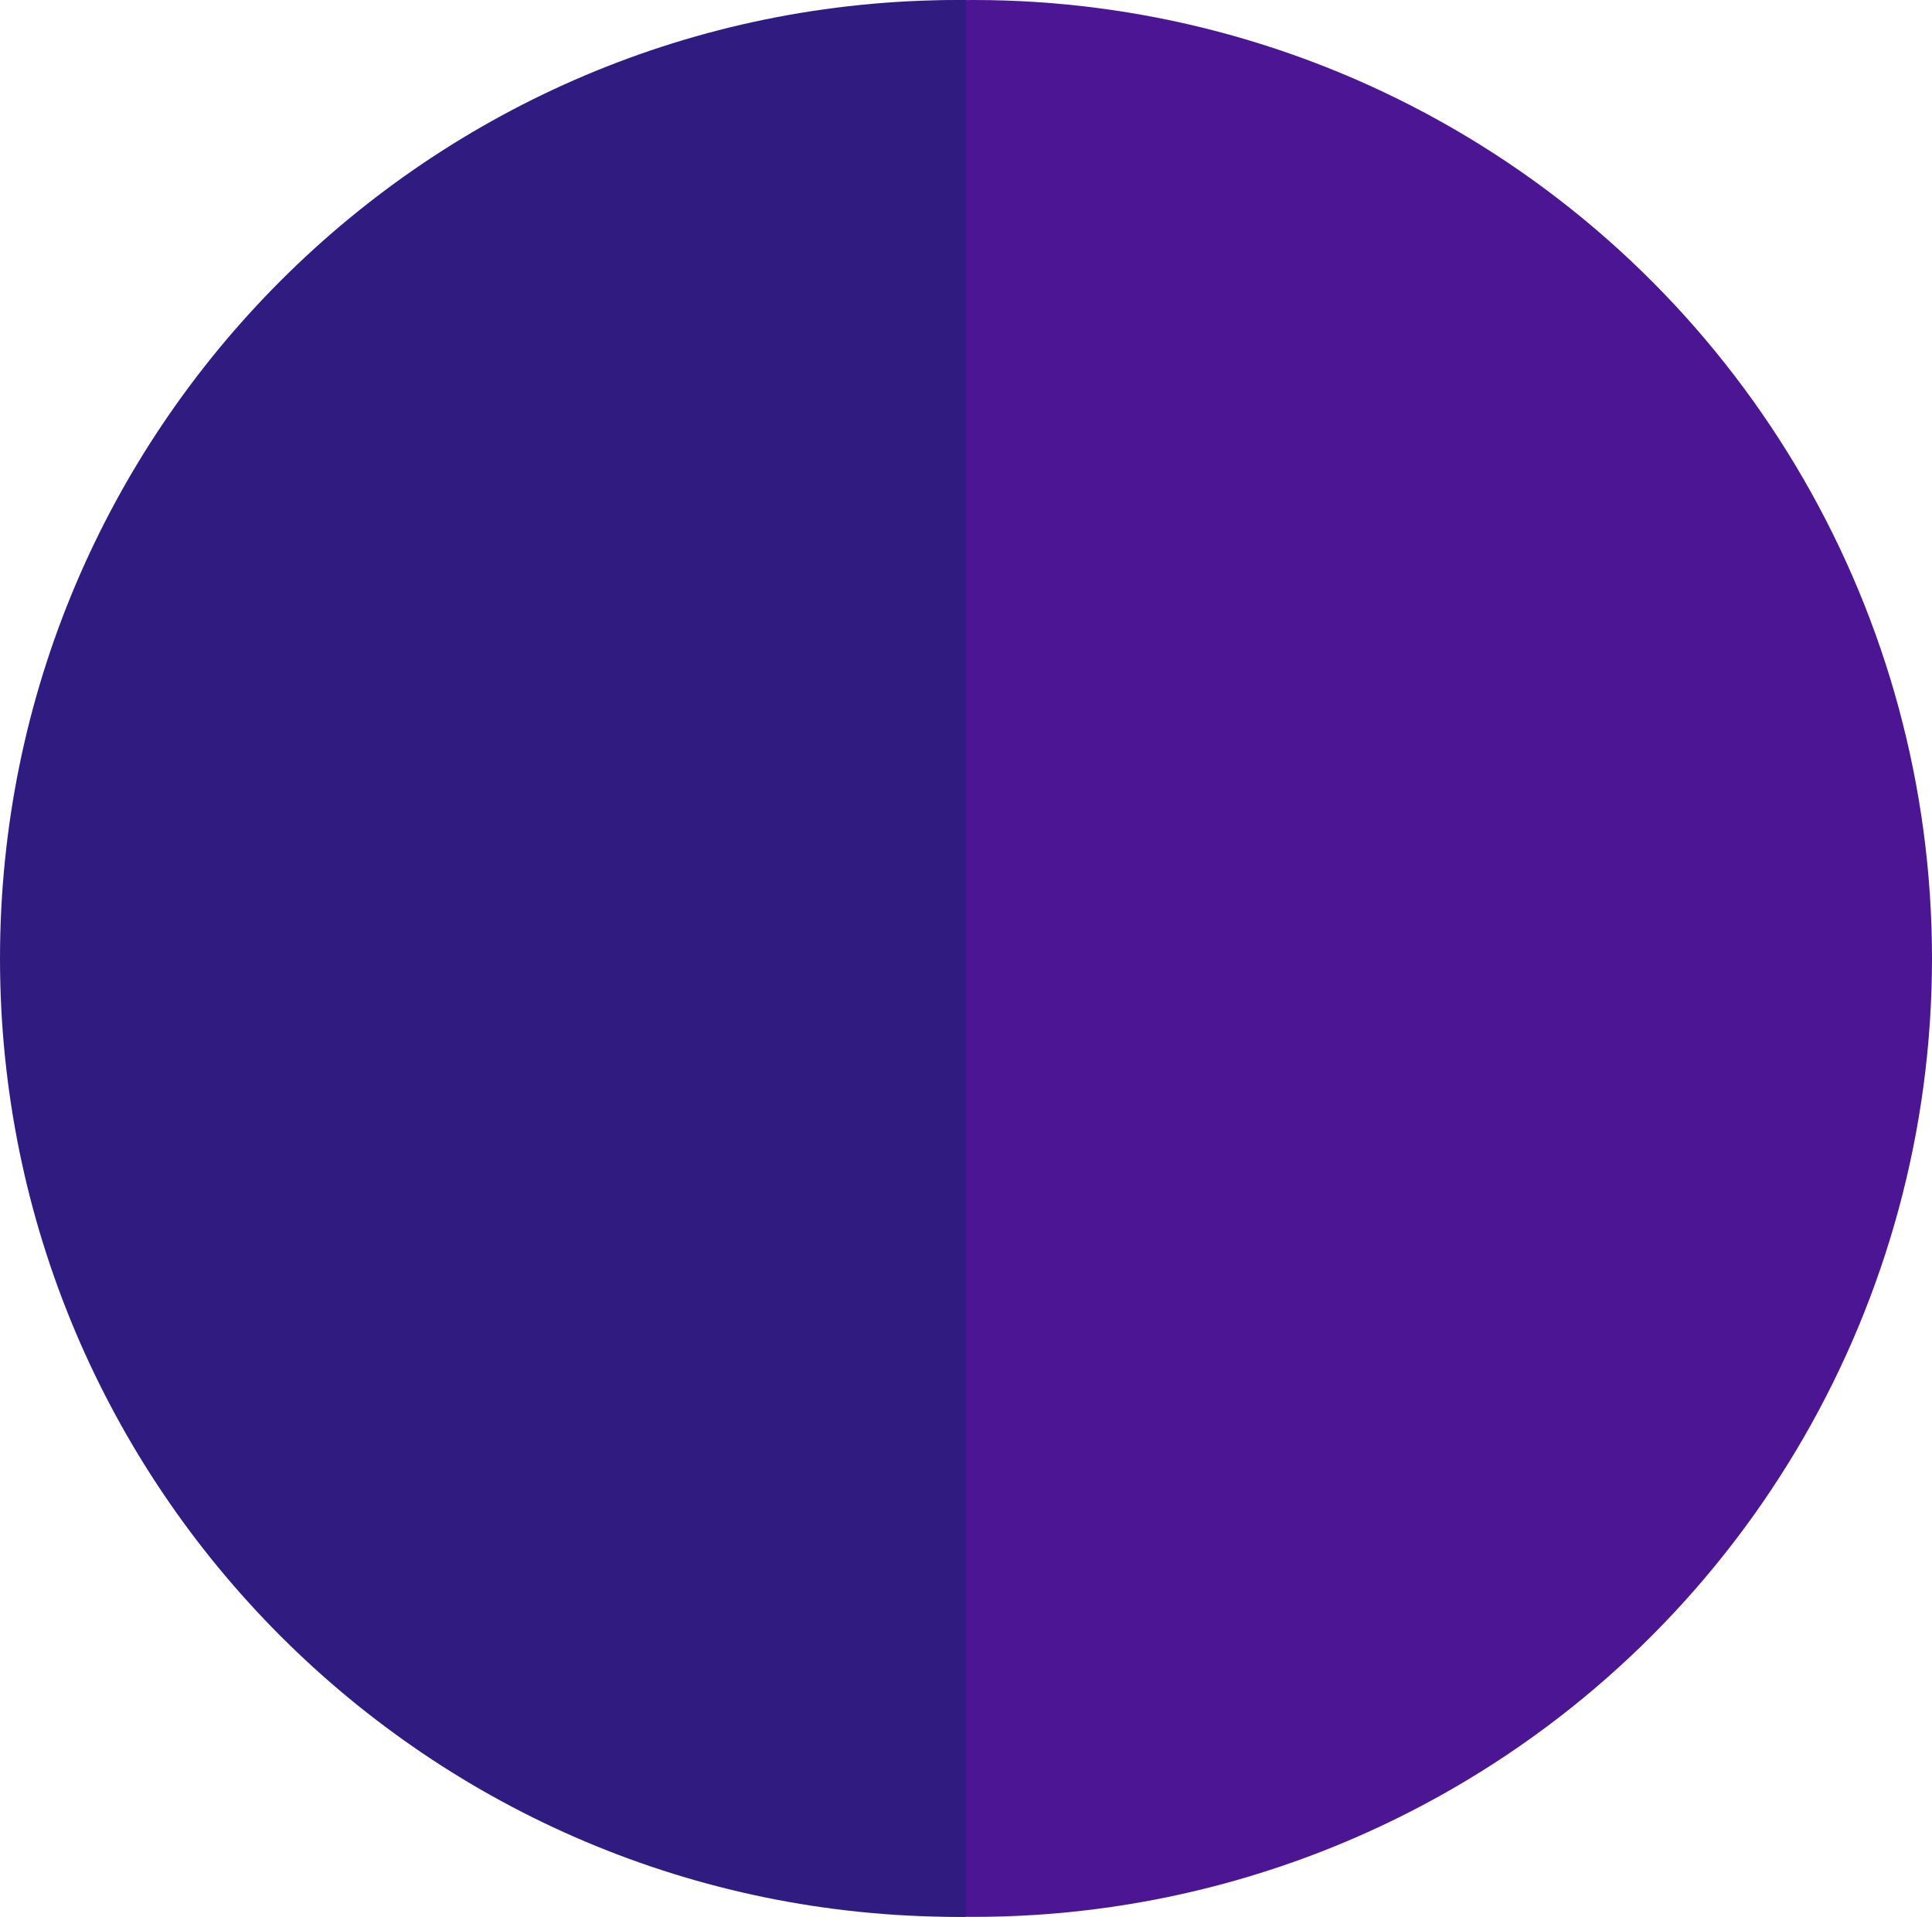
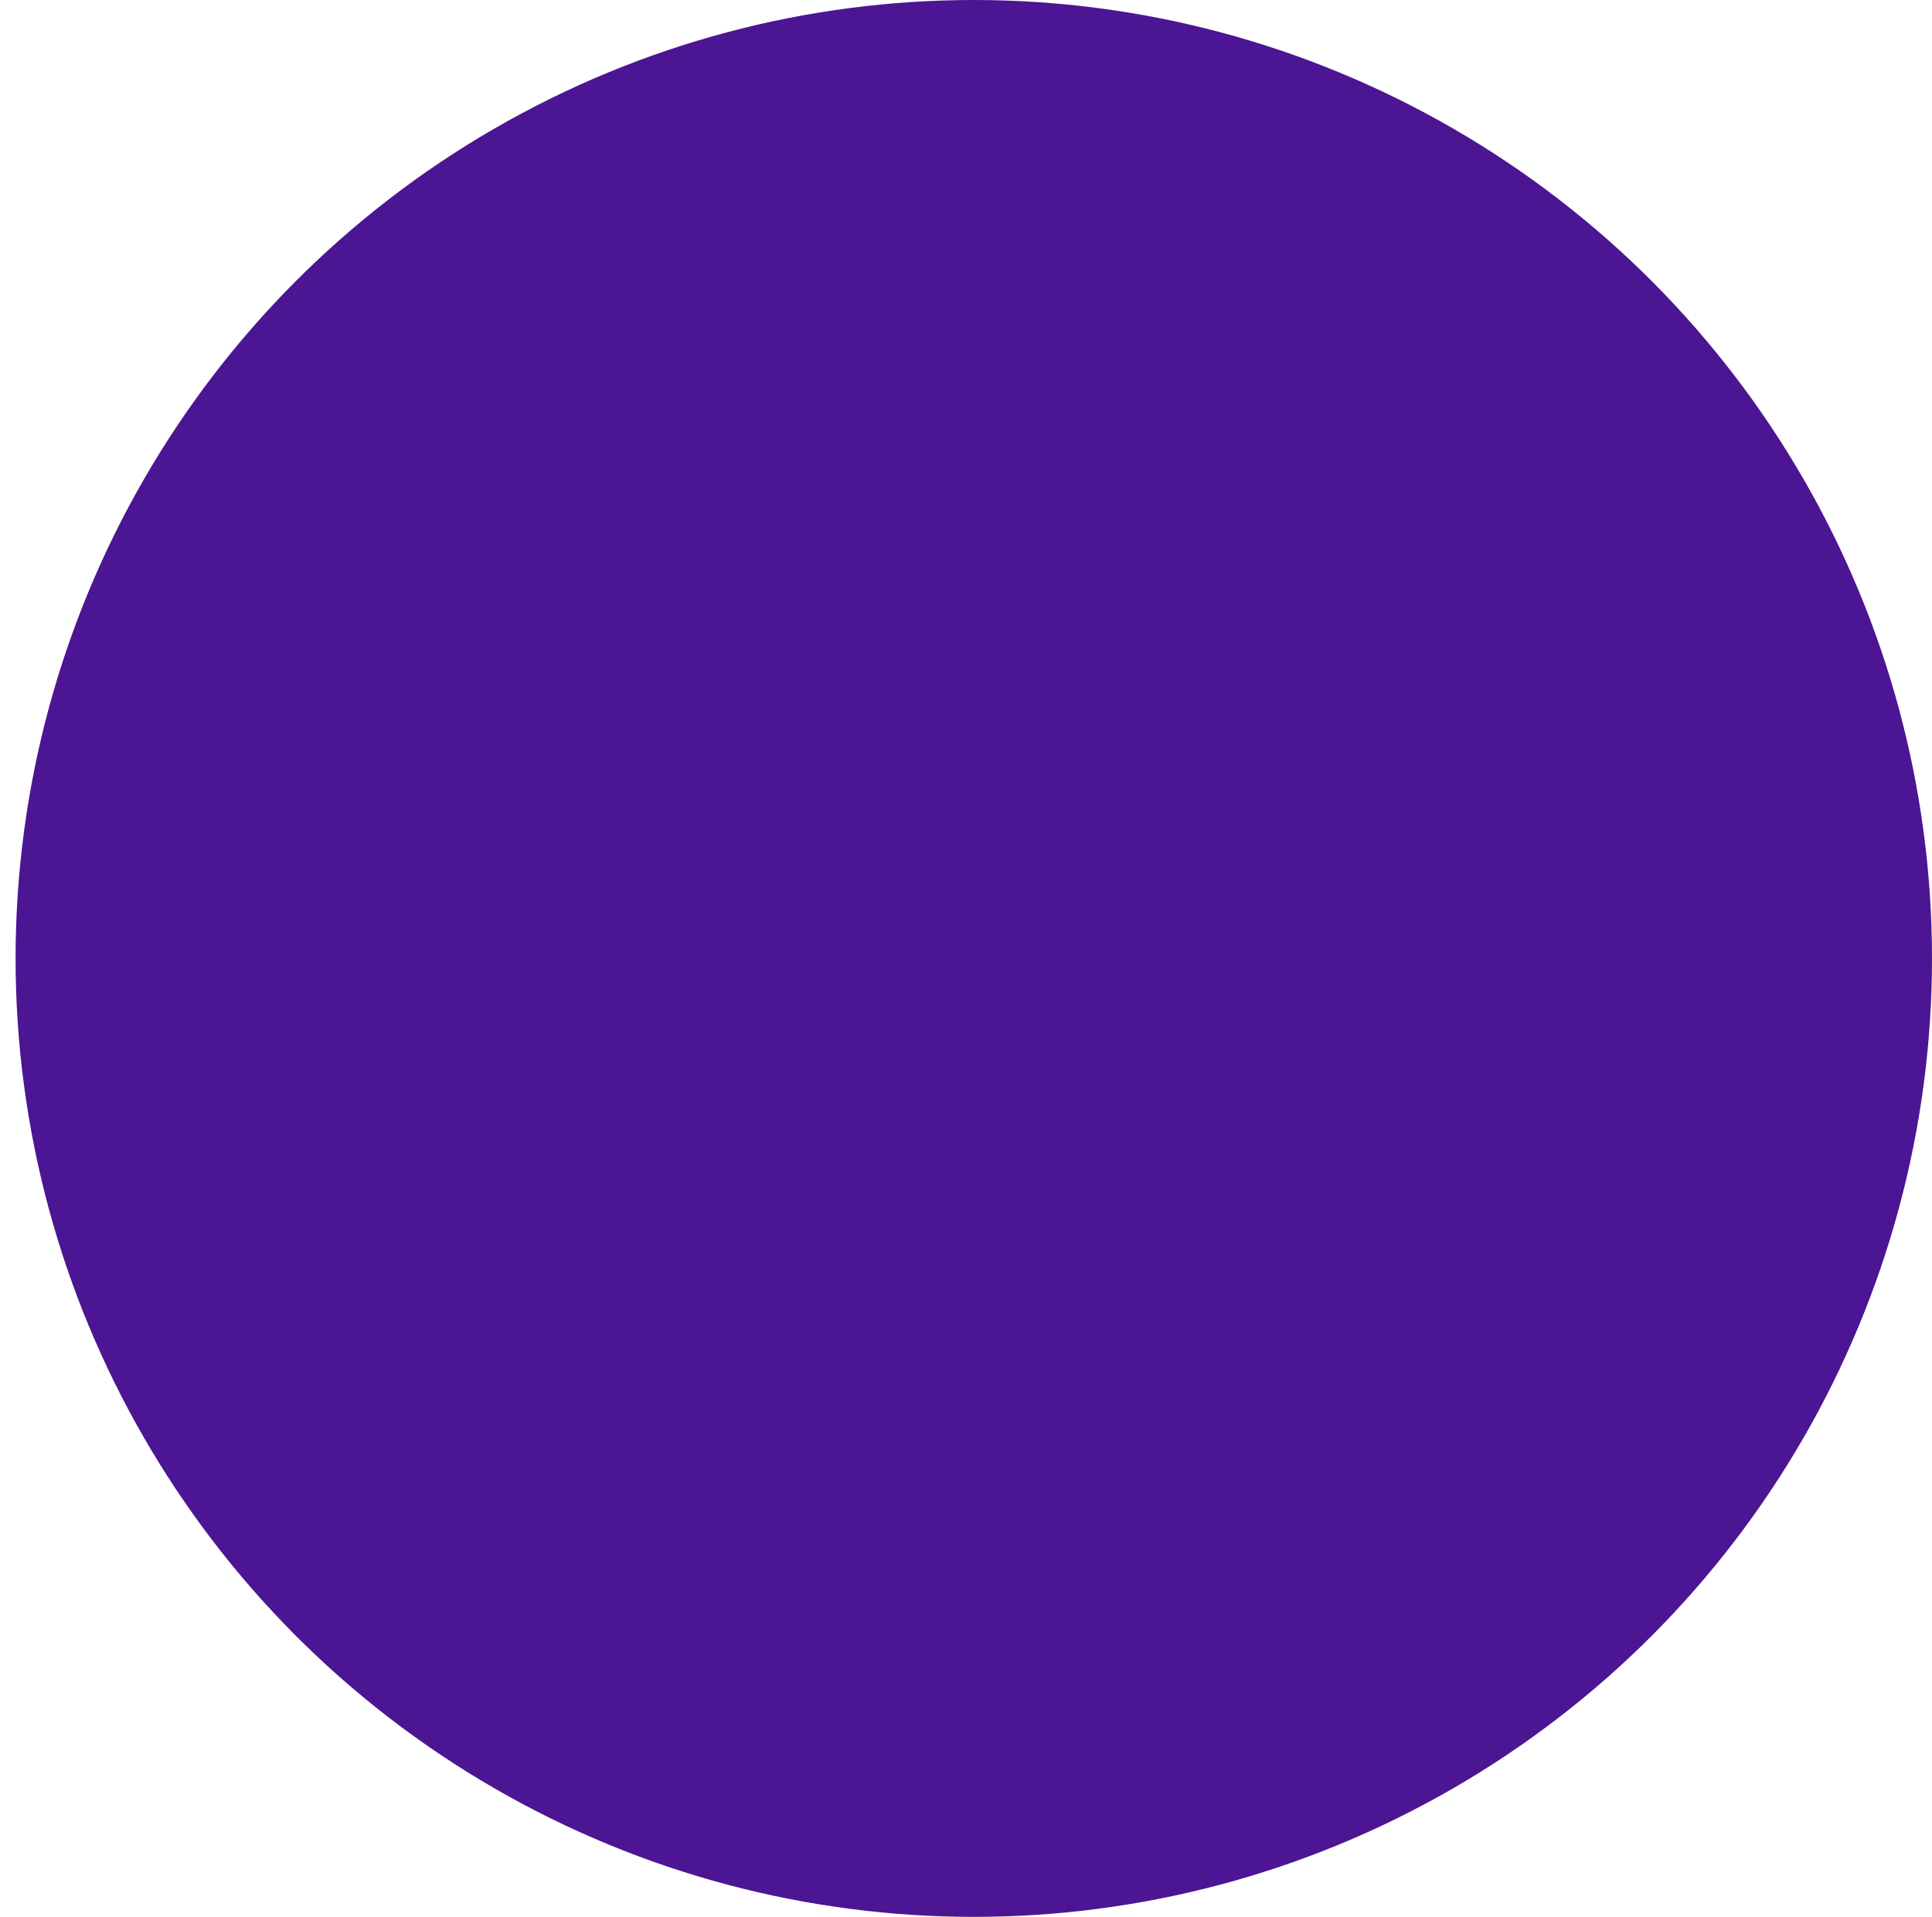
<svg xmlns="http://www.w3.org/2000/svg" width="124" height="123" viewBox="0 0 124 123" fill="none">
  <circle cx="62.5" cy="61.5" r="61.5" fill="#4C1593" />
-   <path fill-rule="evenodd" clip-rule="evenodd" d="M62 0.002V122.998C61.834 122.999 61.667 123 61.5 123C27.535 123 0 95.466 0 61.5C0 27.535 27.535 0 61.5 0C61.667 0 61.834 0.001 62 0.002Z" fill="#301C81" />
</svg>